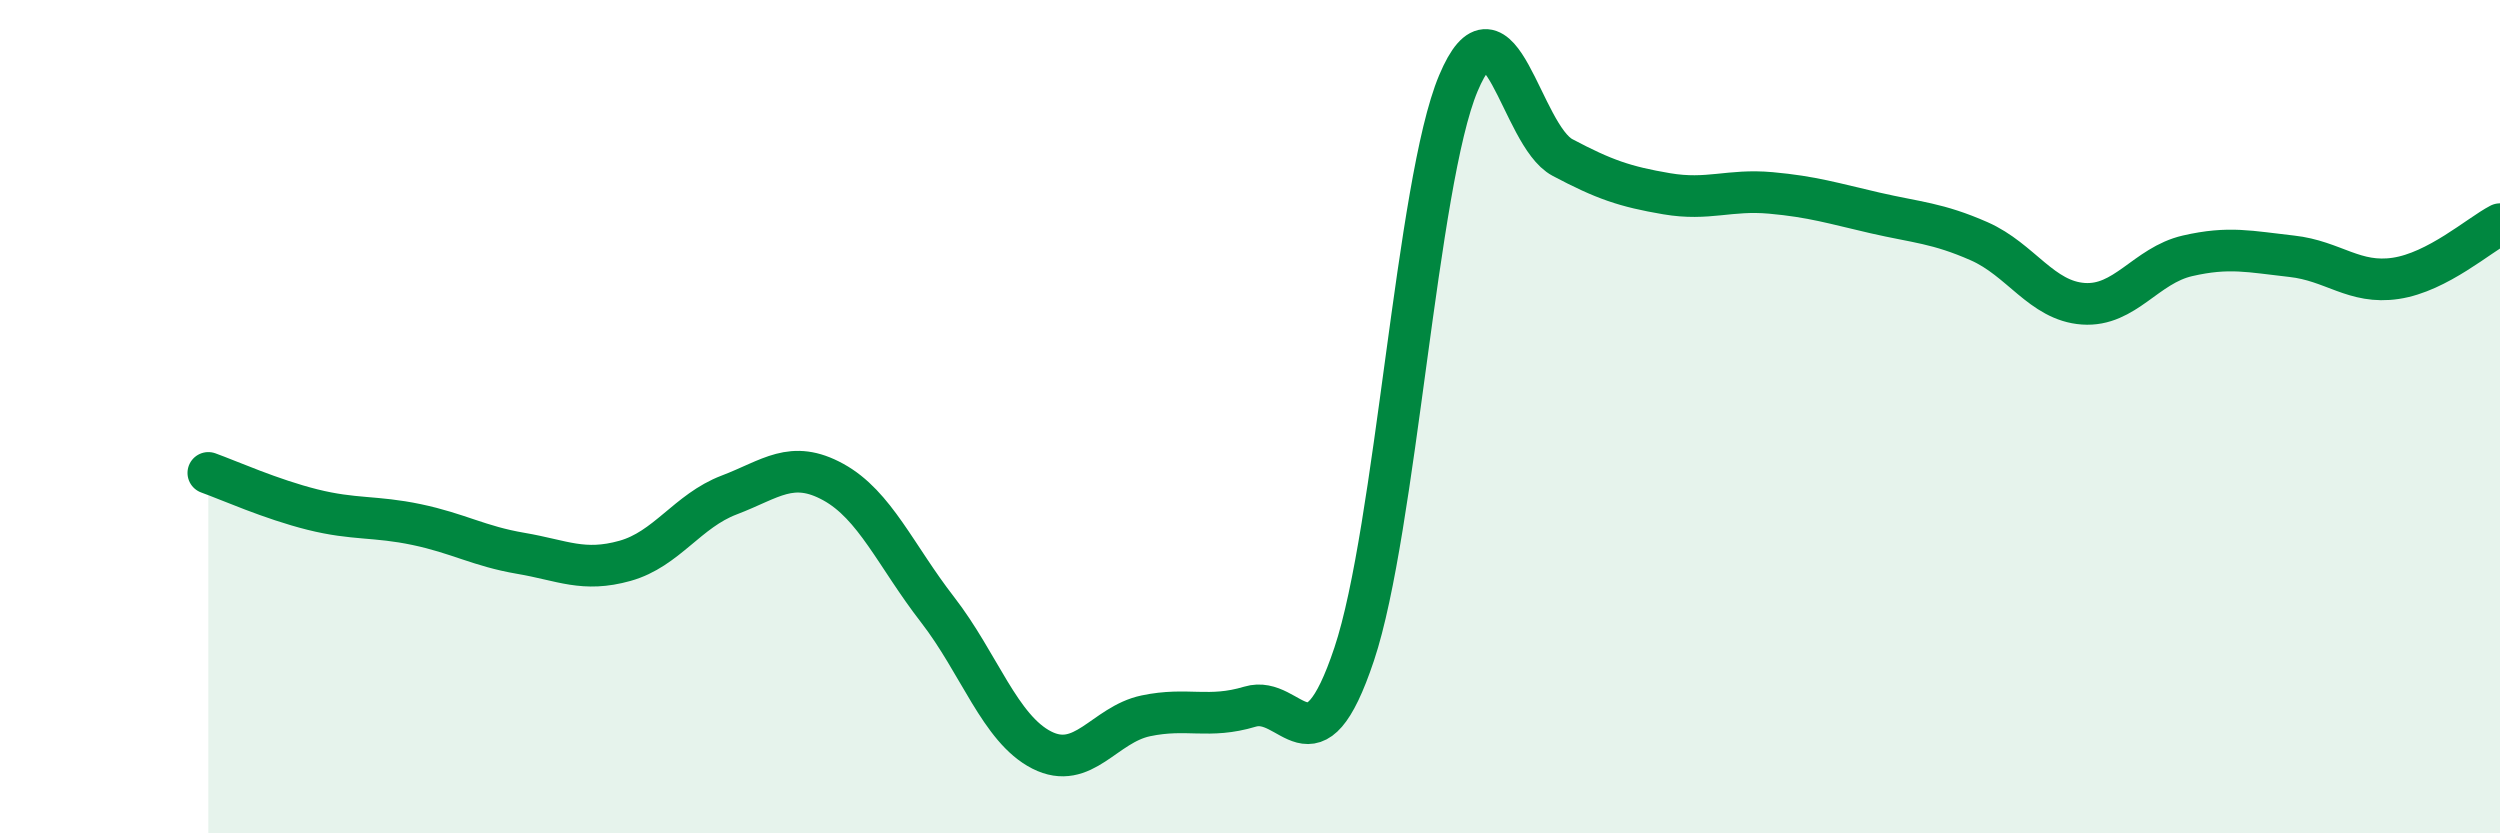
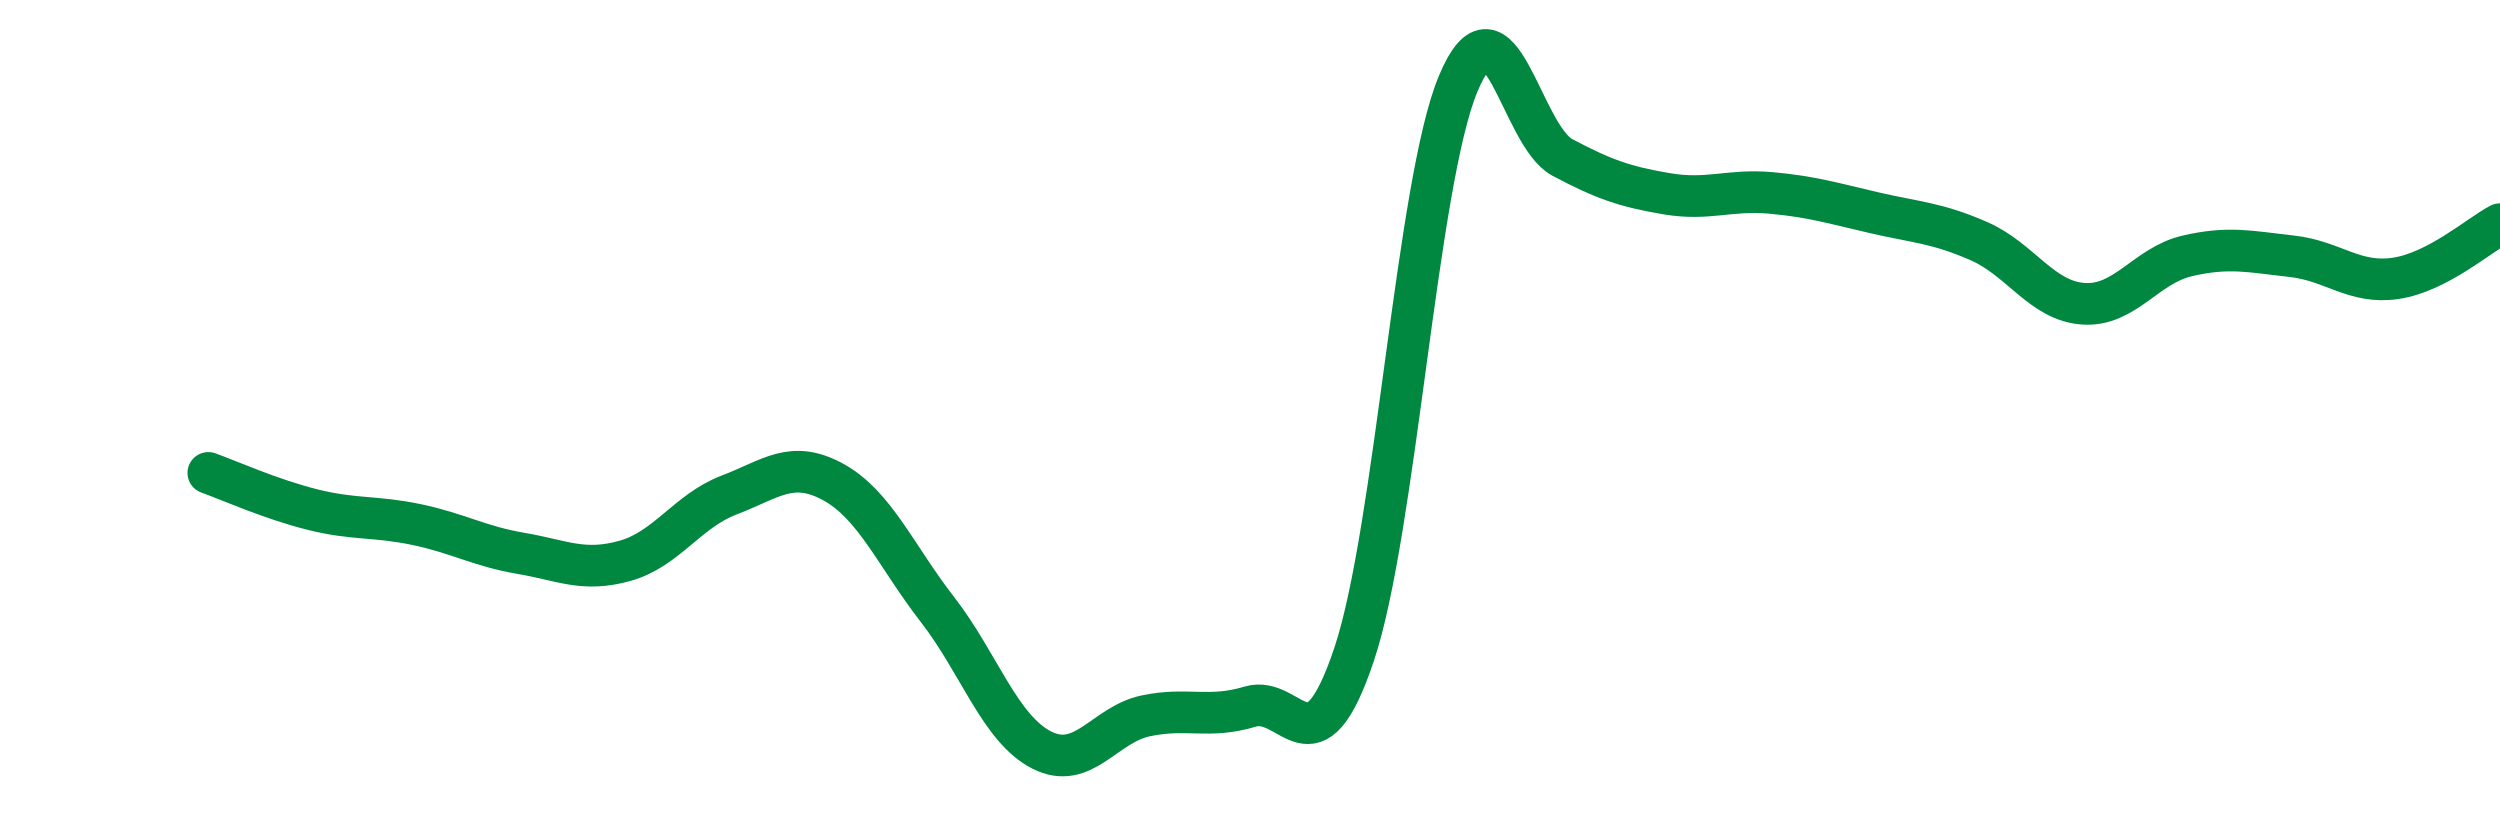
<svg xmlns="http://www.w3.org/2000/svg" width="60" height="20" viewBox="0 0 60 20">
-   <path d="M 5,11.35 C 5.5,11.53 6.5,11.98 7.5,12.23 C 8.5,12.48 9,12.38 10,12.59 C 11,12.8 11.5,13.11 12.5,13.28 C 13.5,13.45 14,13.74 15,13.46 C 16,13.18 16.5,12.26 17.5,11.88 C 18.5,11.5 19,11.02 20,11.57 C 21,12.12 21.5,13.34 22.5,14.63 C 23.5,15.92 24,17.49 25,18 C 26,18.51 26.5,17.39 27.5,17.18 C 28.5,16.97 29,17.26 30,16.96 C 31,16.66 31.5,18.69 32.5,15.7 C 33.5,12.71 34,4.38 35,2 C 36,-0.38 36.5,3.25 37.5,3.78 C 38.5,4.31 39,4.48 40,4.65 C 41,4.82 41.5,4.54 42.5,4.63 C 43.5,4.72 44,4.88 45,5.11 C 46,5.34 46.5,5.35 47.5,5.79 C 48.5,6.23 49,7.22 50,7.29 C 51,7.36 51.5,6.37 52.5,6.14 C 53.5,5.91 54,6.04 55,6.15 C 56,6.26 56.5,6.83 57.5,6.68 C 58.5,6.53 59.5,5.64 60,5.38L60 20L5 20Z" fill="#008740" opacity="0.1" stroke-linecap="round" stroke-linejoin="round" />
  <path d="M 5,11.35 C 5.5,11.53 6.5,11.98 7.5,12.23 C 8.5,12.48 9,12.38 10,12.59 C 11,12.8 11.5,13.11 12.5,13.28 C 13.5,13.45 14,13.74 15,13.46 C 16,13.18 16.5,12.26 17.5,11.88 C 18.5,11.5 19,11.02 20,11.57 C 21,12.12 21.5,13.34 22.5,14.63 C 23.5,15.92 24,17.49 25,18 C 26,18.51 26.5,17.39 27.5,17.18 C 28.5,16.97 29,17.26 30,16.96 C 31,16.66 31.5,18.69 32.5,15.7 C 33.5,12.71 34,4.38 35,2 C 36,-0.38 36.5,3.25 37.5,3.78 C 38.5,4.31 39,4.48 40,4.65 C 41,4.82 41.5,4.54 42.5,4.63 C 43.5,4.72 44,4.88 45,5.11 C 46,5.34 46.5,5.35 47.5,5.79 C 48.5,6.23 49,7.22 50,7.29 C 51,7.36 51.5,6.37 52.5,6.14 C 53.5,5.91 54,6.04 55,6.15 C 56,6.26 56.5,6.83 57.5,6.68 C 58.5,6.53 59.5,5.64 60,5.38" stroke="#008740" stroke-width="1" fill="none" stroke-linecap="round" stroke-linejoin="round" />
</svg>